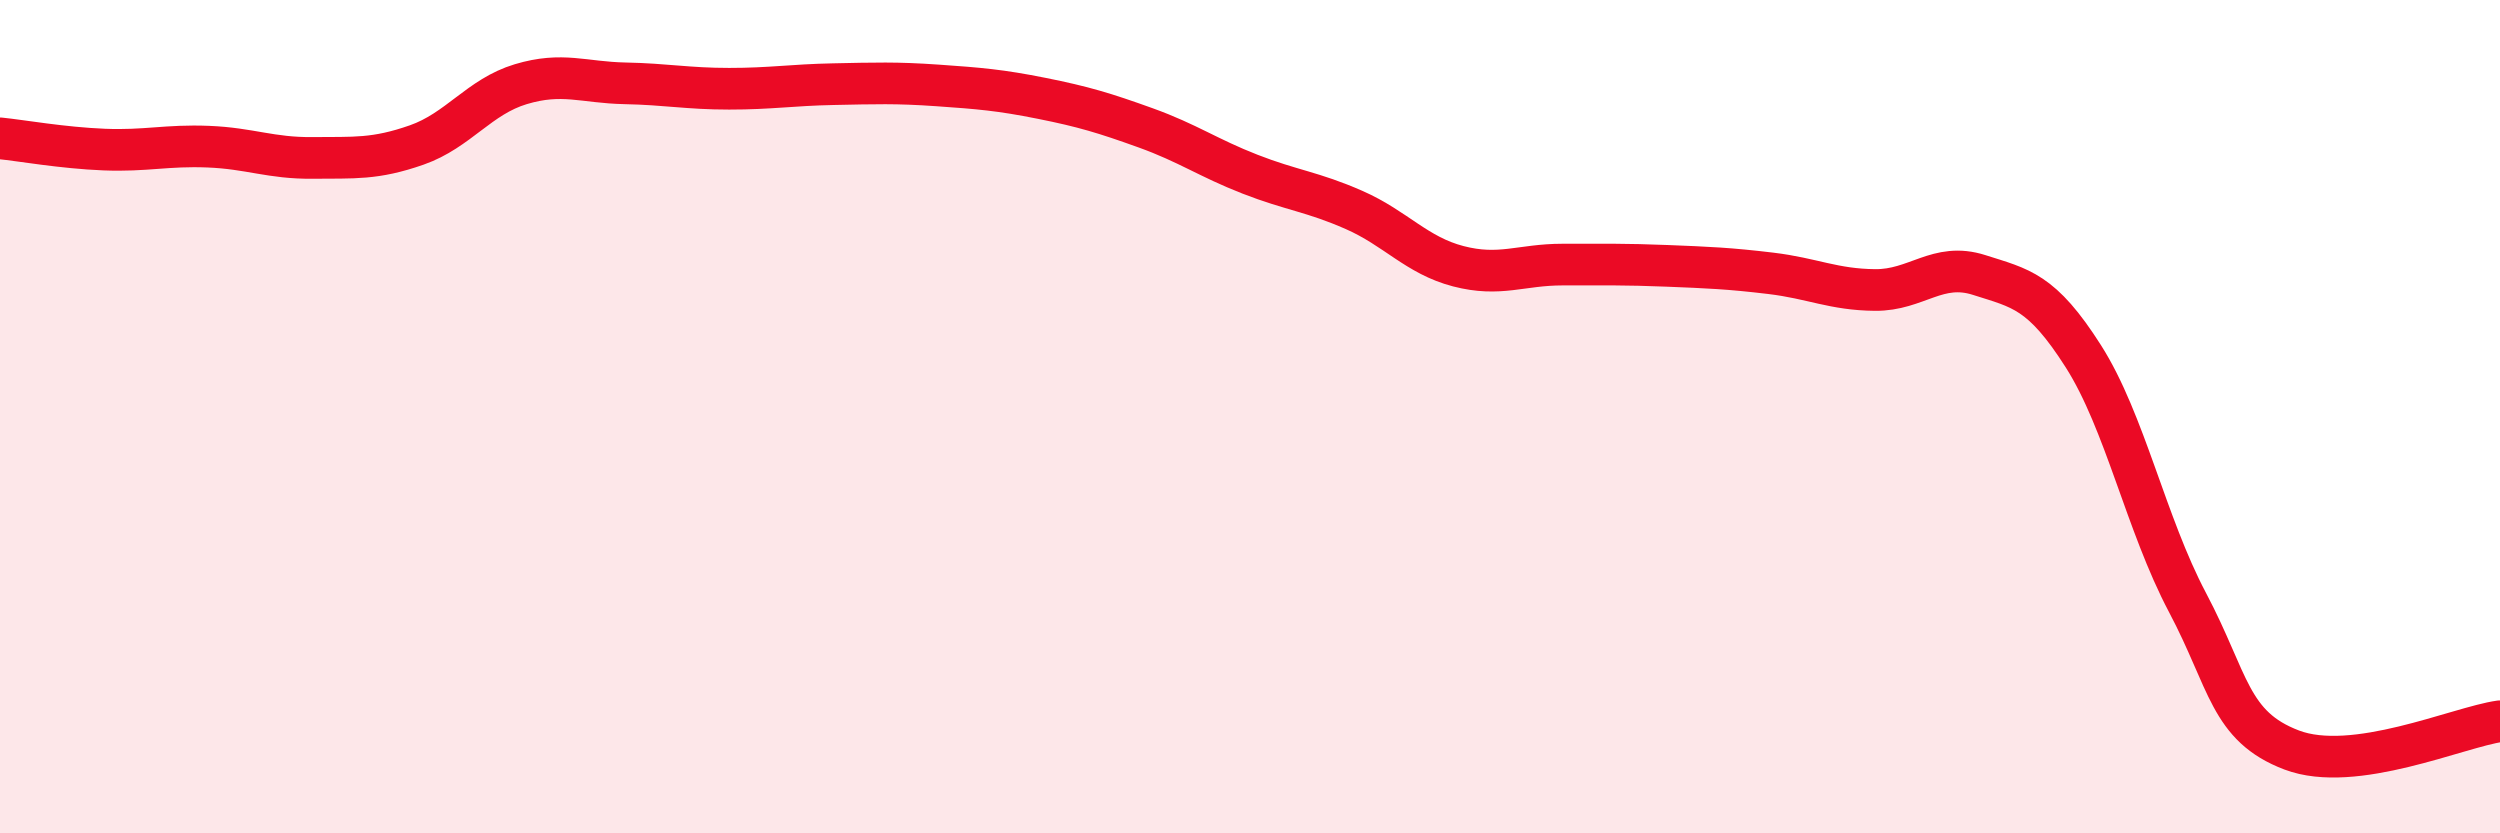
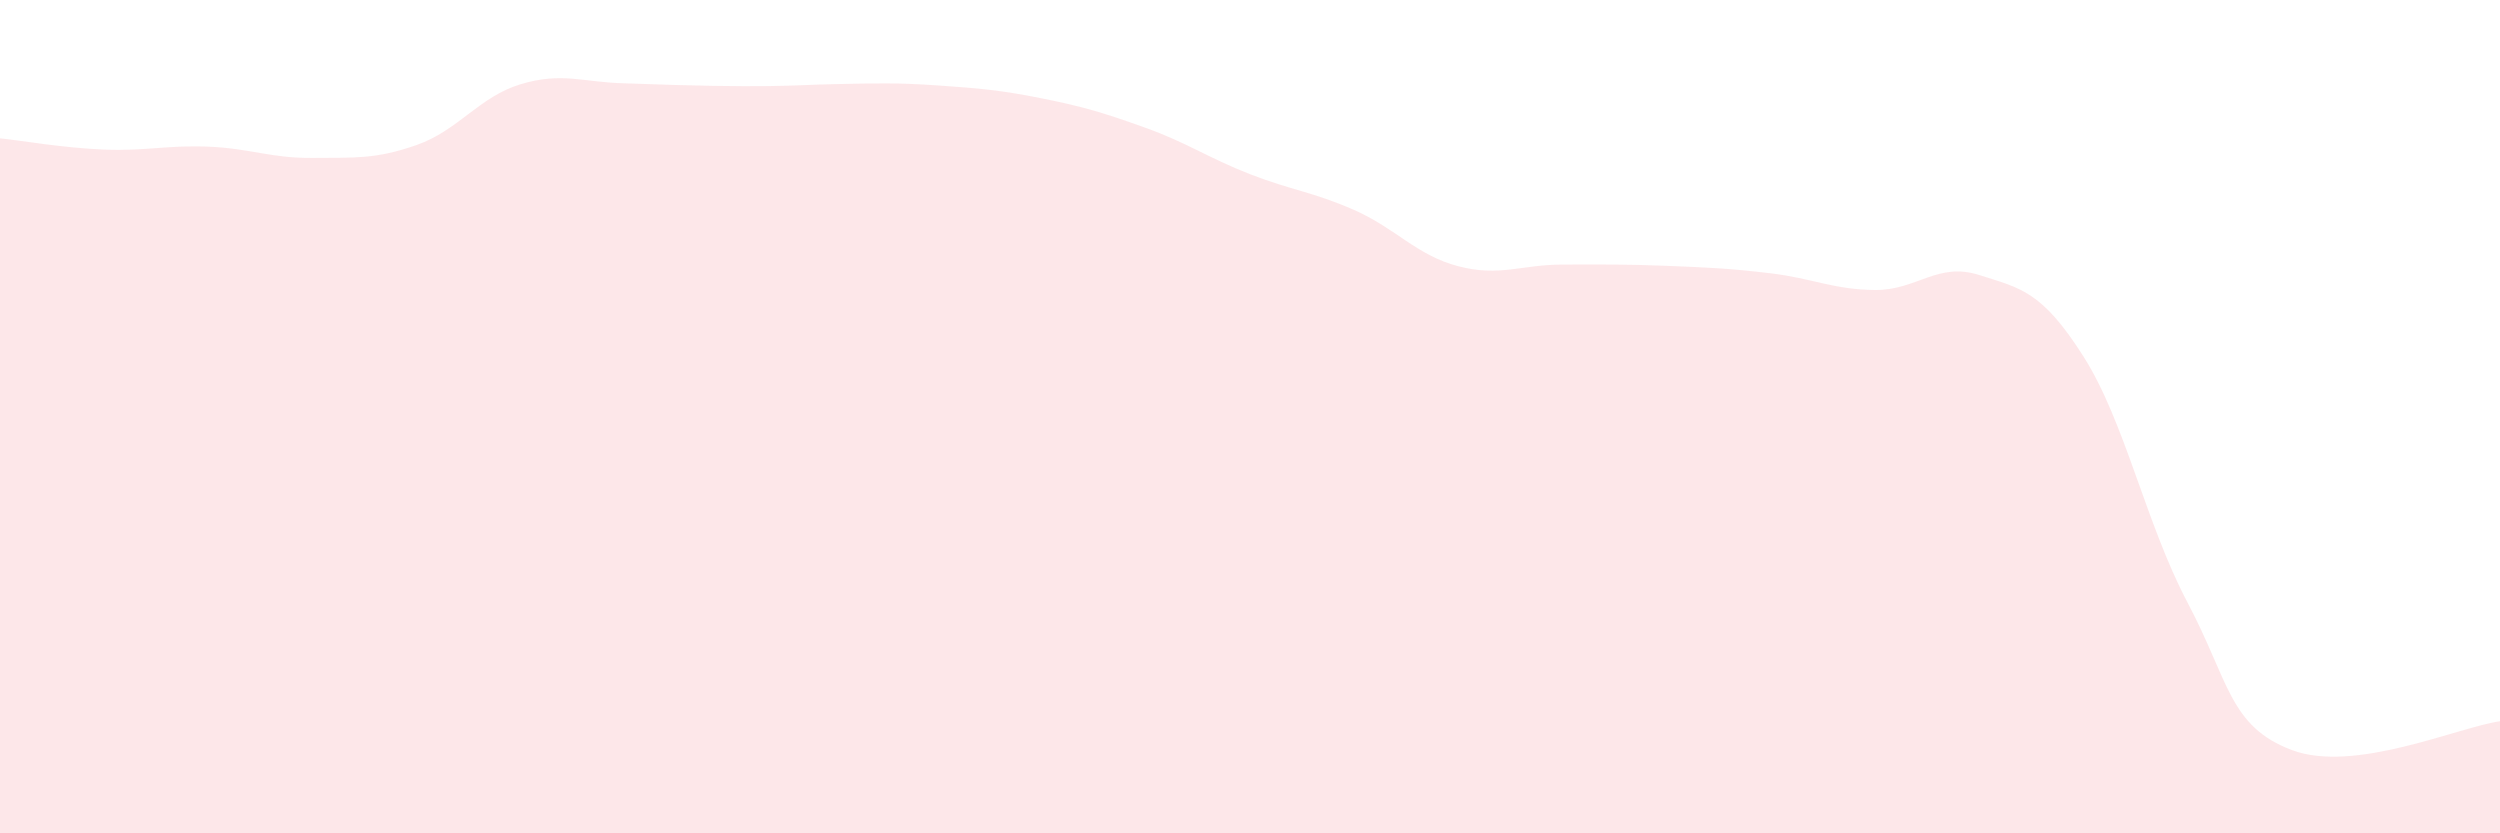
<svg xmlns="http://www.w3.org/2000/svg" width="60" height="20" viewBox="0 0 60 20">
-   <path d="M 0,3.32 C 0.5,3.37 1.5,3.55 2.5,3.59 C 3.5,3.63 4,3.48 5,3.52 C 6,3.56 6.5,3.8 7.5,3.79 C 8.5,3.78 9,3.83 10,3.48 C 11,3.13 11.5,2.32 12.5,2.02 C 13.5,1.72 14,1.98 15,2 C 16,2.02 16.5,2.13 17.5,2.13 C 18.5,2.13 19,2.04 20,2.02 C 21,2 21.5,1.98 22.5,2.05 C 23.5,2.12 24,2.16 25,2.36 C 26,2.56 26.5,2.71 27.5,3.07 C 28.5,3.43 29,3.79 30,4.18 C 31,4.57 31.5,4.6 32.5,5.04 C 33.5,5.48 34,6.13 35,6.39 C 36,6.65 36.5,6.35 37.5,6.35 C 38.5,6.35 39,6.34 40,6.38 C 41,6.42 41.5,6.44 42.5,6.56 C 43.5,6.68 44,6.95 45,6.96 C 46,6.97 46.5,6.28 47.5,6.6 C 48.5,6.92 49,6.98 50,8.55 C 51,10.12 51.5,12.57 52.5,14.46 C 53.5,16.35 53.5,17.43 55,18 C 56.5,18.57 59,17.45 60,17.31L60 20L0 20Z" fill="#EB0A25" opacity="0.1" stroke-linecap="round" stroke-linejoin="round" />
-   <path d="M 0,3.32 C 0.5,3.37 1.5,3.55 2.5,3.59 C 3.5,3.63 4,3.48 5,3.52 C 6,3.56 6.5,3.8 7.5,3.79 C 8.5,3.78 9,3.83 10,3.48 C 11,3.13 11.5,2.32 12.5,2.02 C 13.5,1.72 14,1.98 15,2 C 16,2.02 16.5,2.13 17.5,2.13 C 18.5,2.13 19,2.04 20,2.02 C 21,2 21.5,1.98 22.5,2.05 C 23.5,2.12 24,2.16 25,2.36 C 26,2.56 26.5,2.71 27.5,3.07 C 28.5,3.43 29,3.79 30,4.18 C 31,4.57 31.5,4.6 32.5,5.04 C 33.5,5.48 34,6.13 35,6.39 C 36,6.65 36.5,6.35 37.5,6.35 C 38.5,6.35 39,6.34 40,6.38 C 41,6.42 41.5,6.44 42.5,6.56 C 43.5,6.68 44,6.95 45,6.96 C 46,6.97 46.5,6.28 47.5,6.6 C 48.5,6.92 49,6.98 50,8.55 C 51,10.12 51.5,12.57 52.5,14.46 C 53.5,16.35 53.5,17.43 55,18 C 56.5,18.57 59,17.45 60,17.31" stroke="#EB0A25" stroke-width="1" fill="none" stroke-linecap="round" stroke-linejoin="round" />
+   <path d="M 0,3.32 C 0.5,3.37 1.5,3.55 2.5,3.59 C 3.5,3.63 4,3.48 5,3.52 C 6,3.56 6.5,3.8 7.5,3.79 C 8.5,3.78 9,3.83 10,3.48 C 11,3.13 11.5,2.32 12.5,2.02 C 13.5,1.72 14,1.98 15,2 C 18.5,2.13 19,2.04 20,2.02 C 21,2 21.5,1.98 22.5,2.05 C 23.5,2.12 24,2.16 25,2.36 C 26,2.56 26.5,2.71 27.5,3.07 C 28.5,3.43 29,3.79 30,4.18 C 31,4.57 31.5,4.6 32.5,5.04 C 33.5,5.48 34,6.13 35,6.39 C 36,6.65 36.5,6.35 37.5,6.35 C 38.5,6.35 39,6.34 40,6.38 C 41,6.42 41.5,6.44 42.5,6.56 C 43.5,6.68 44,6.95 45,6.96 C 46,6.97 46.5,6.28 47.5,6.6 C 48.5,6.92 49,6.98 50,8.55 C 51,10.12 51.5,12.57 52.5,14.46 C 53.5,16.35 53.5,17.43 55,18 C 56.5,18.57 59,17.45 60,17.31L60 20L0 20Z" fill="#EB0A25" opacity="0.1" stroke-linecap="round" stroke-linejoin="round" />
</svg>